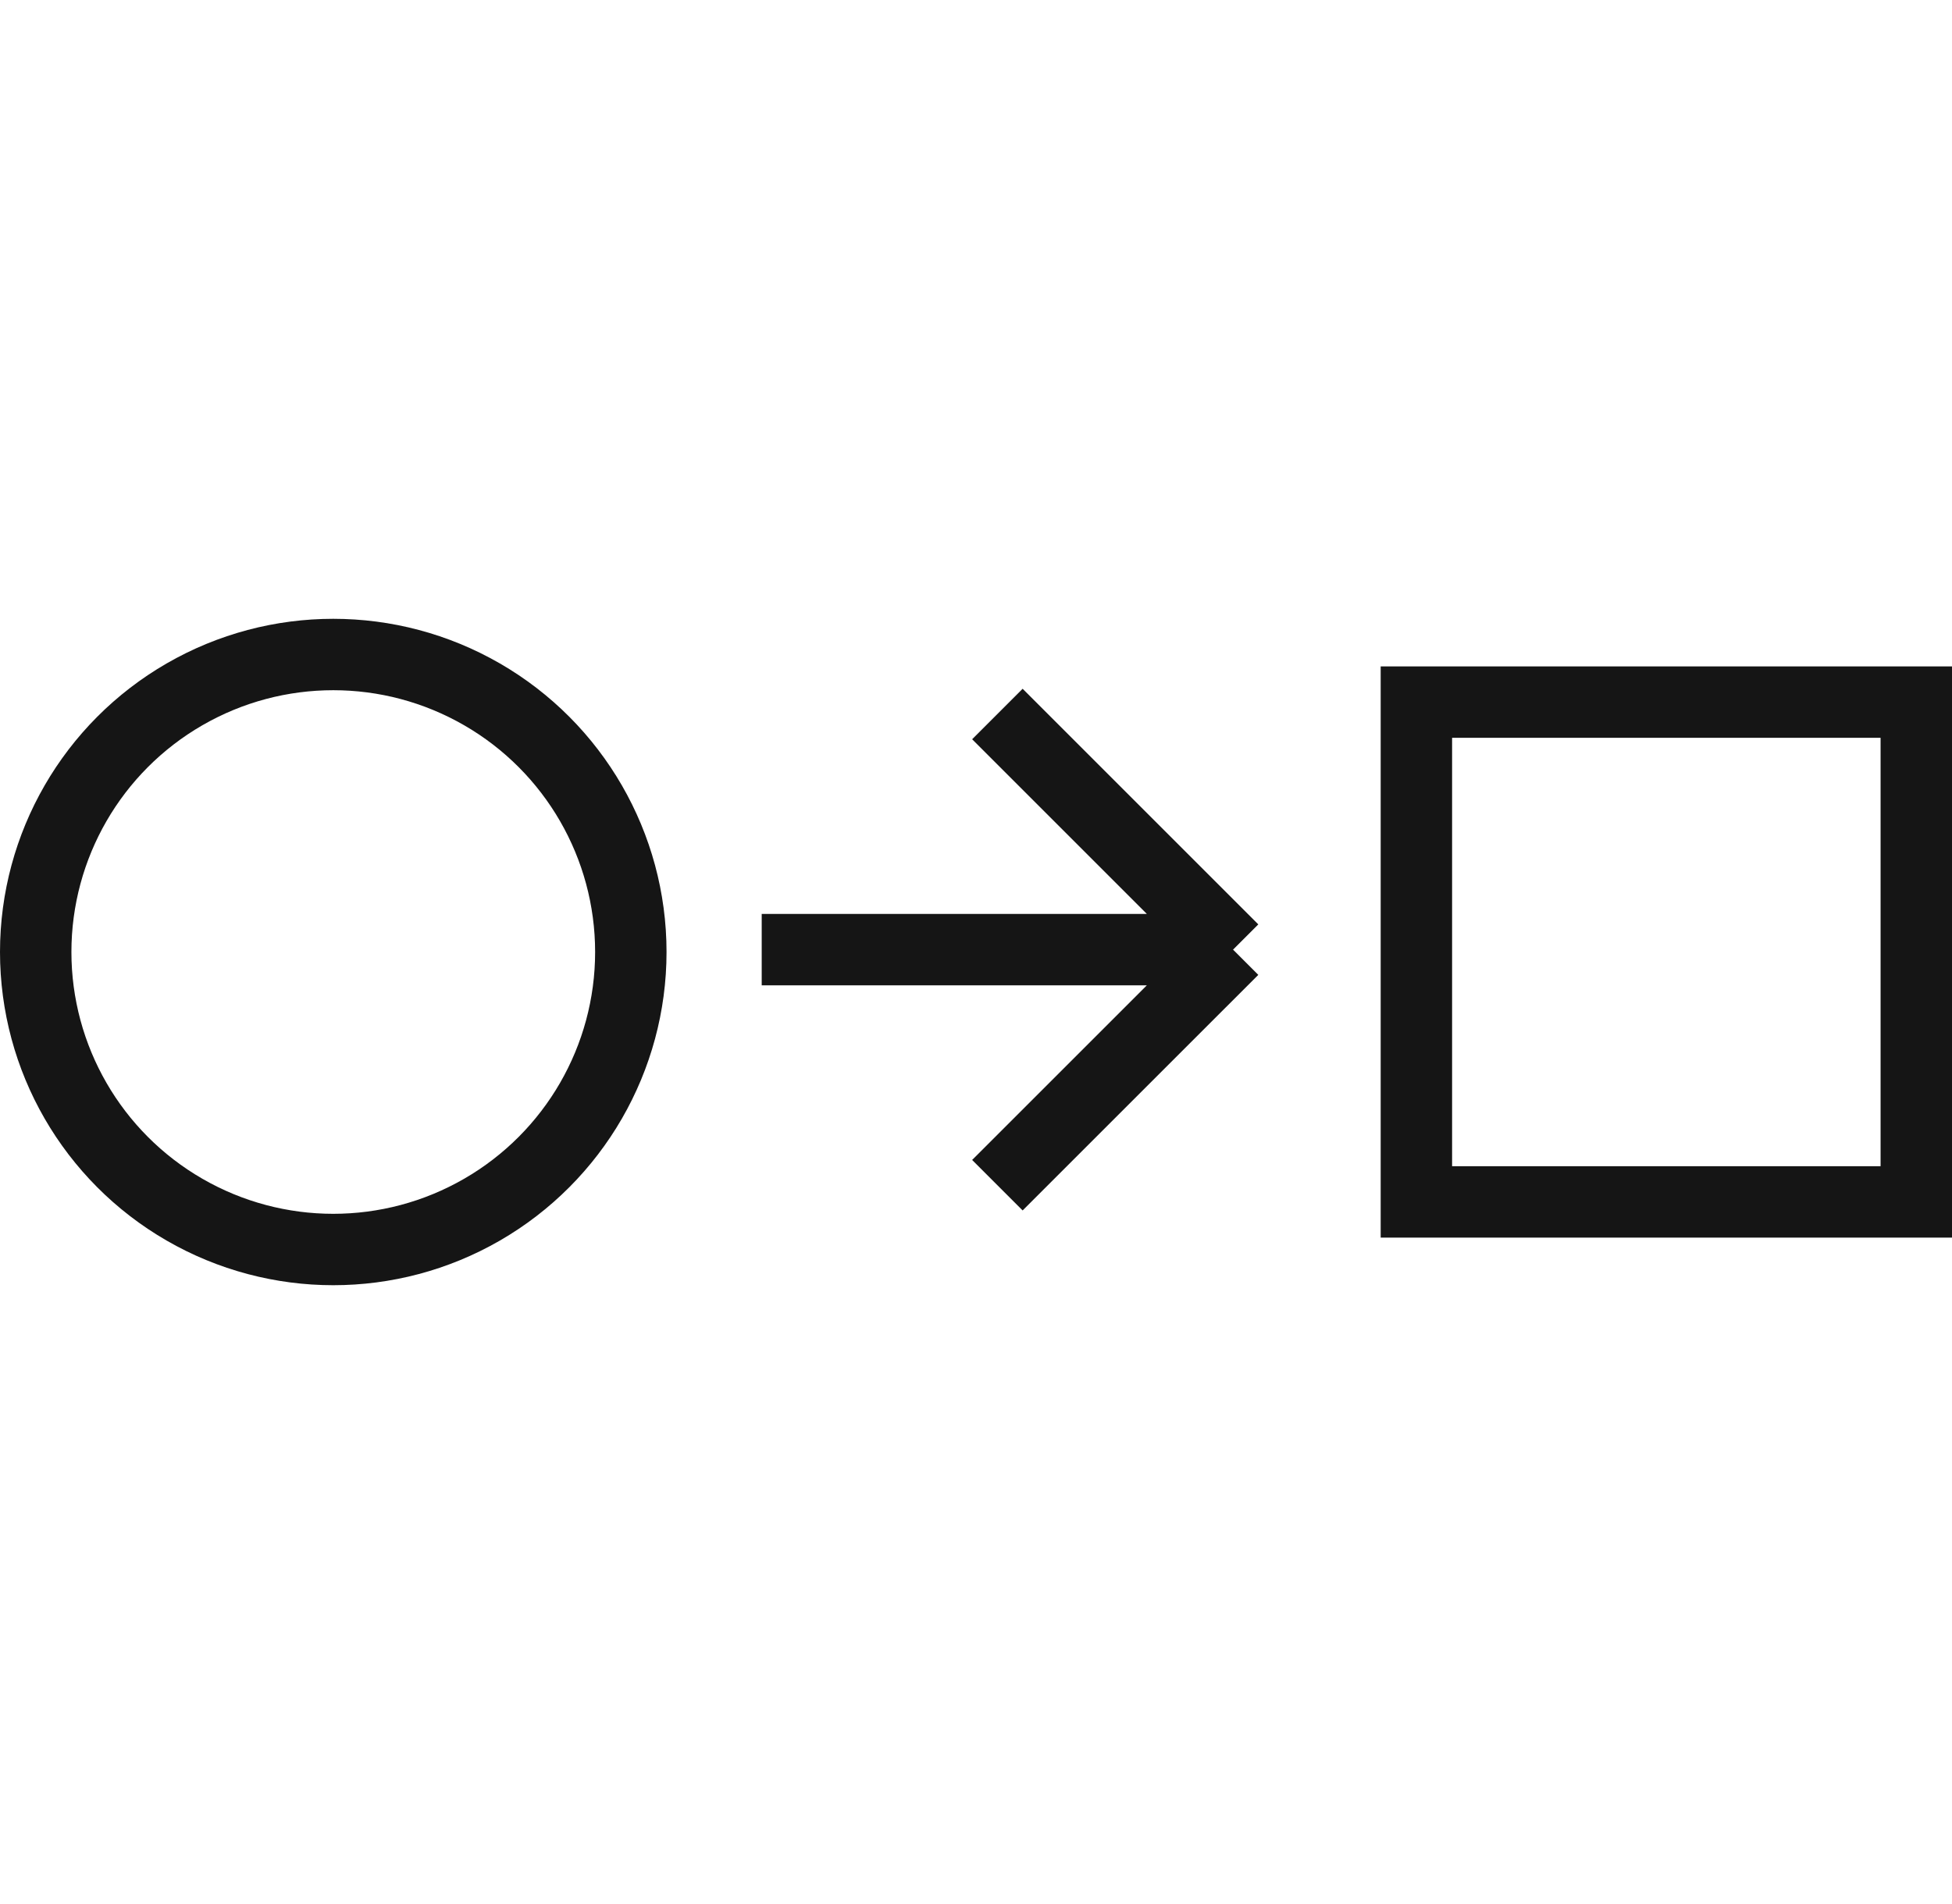
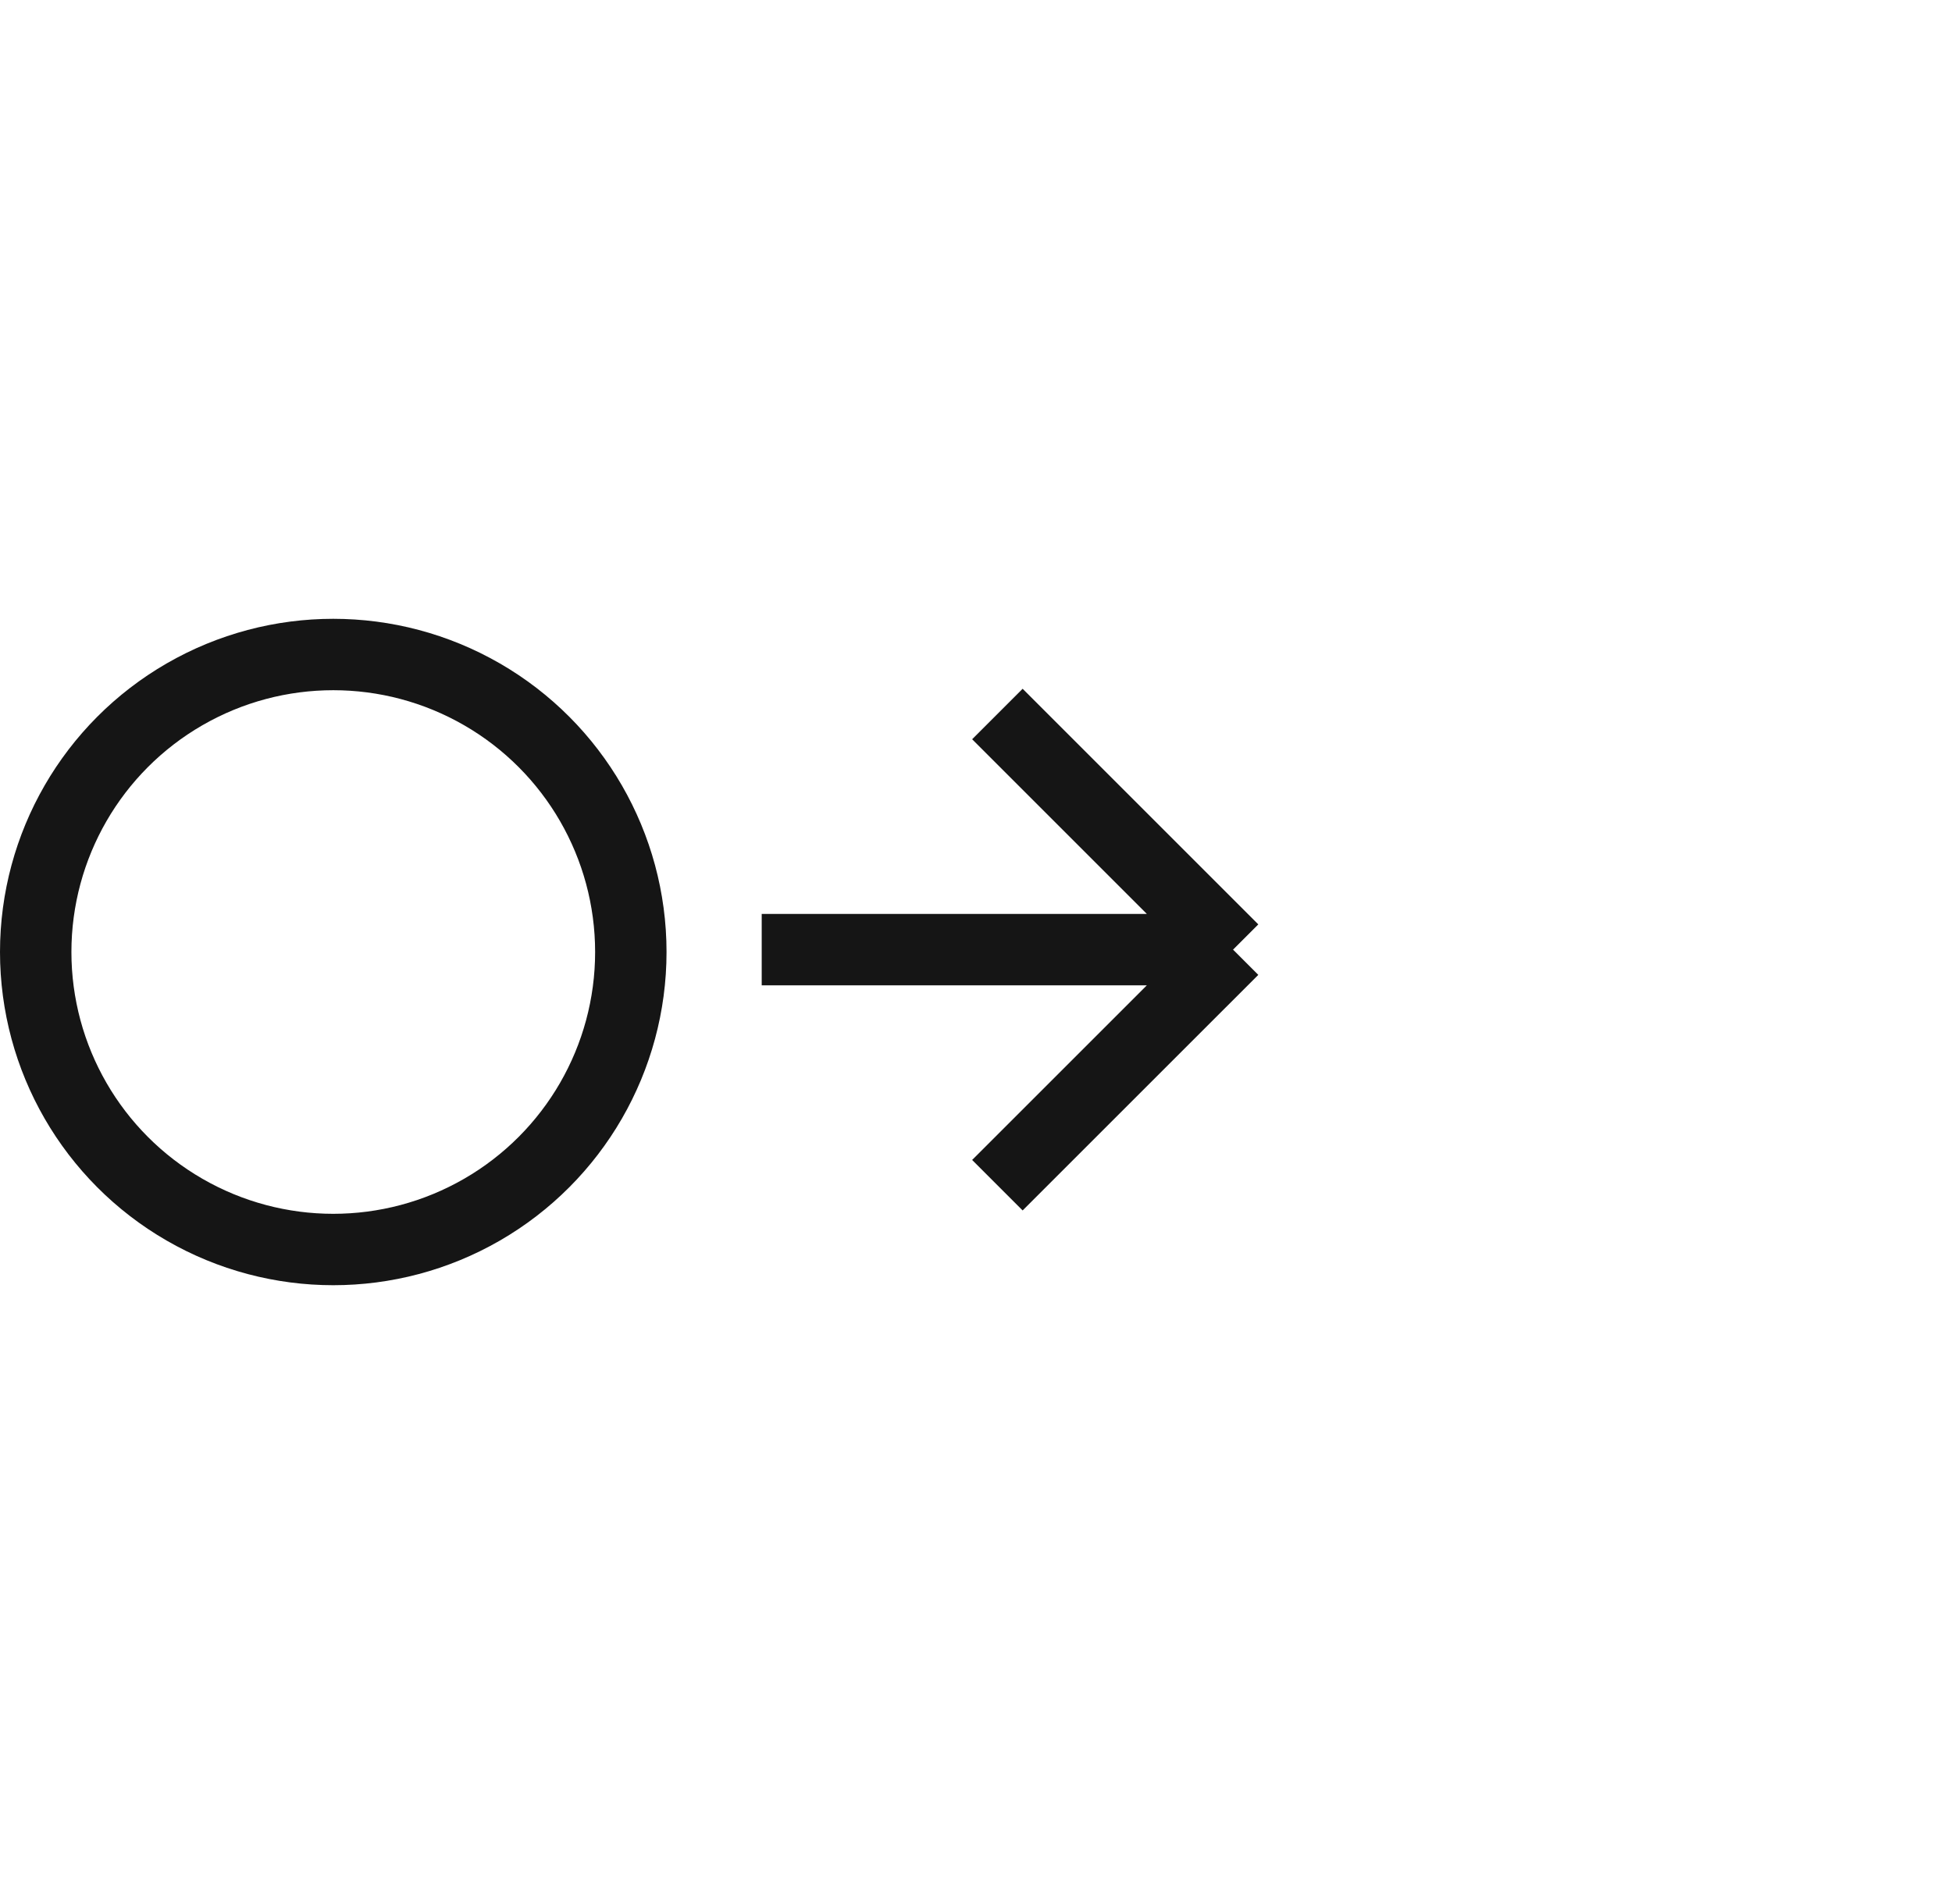
<svg xmlns="http://www.w3.org/2000/svg" width="41" height="40" viewBox="0 0 41 40" fill="none">
  <circle cx="7" cy="20" r="6.25" stroke="#151515" stroke-width="1.5" />
  <path d="M20.949 15L25.899 19.95M25.899 19.95L20.949 24.899M25.899 19.95H15.999" stroke="#151515" stroke-width="1.5" />
-   <rect x="29.75" y="14.75" width="10.5" height="10.5" stroke="#151515" stroke-width="1.5" />
</svg>